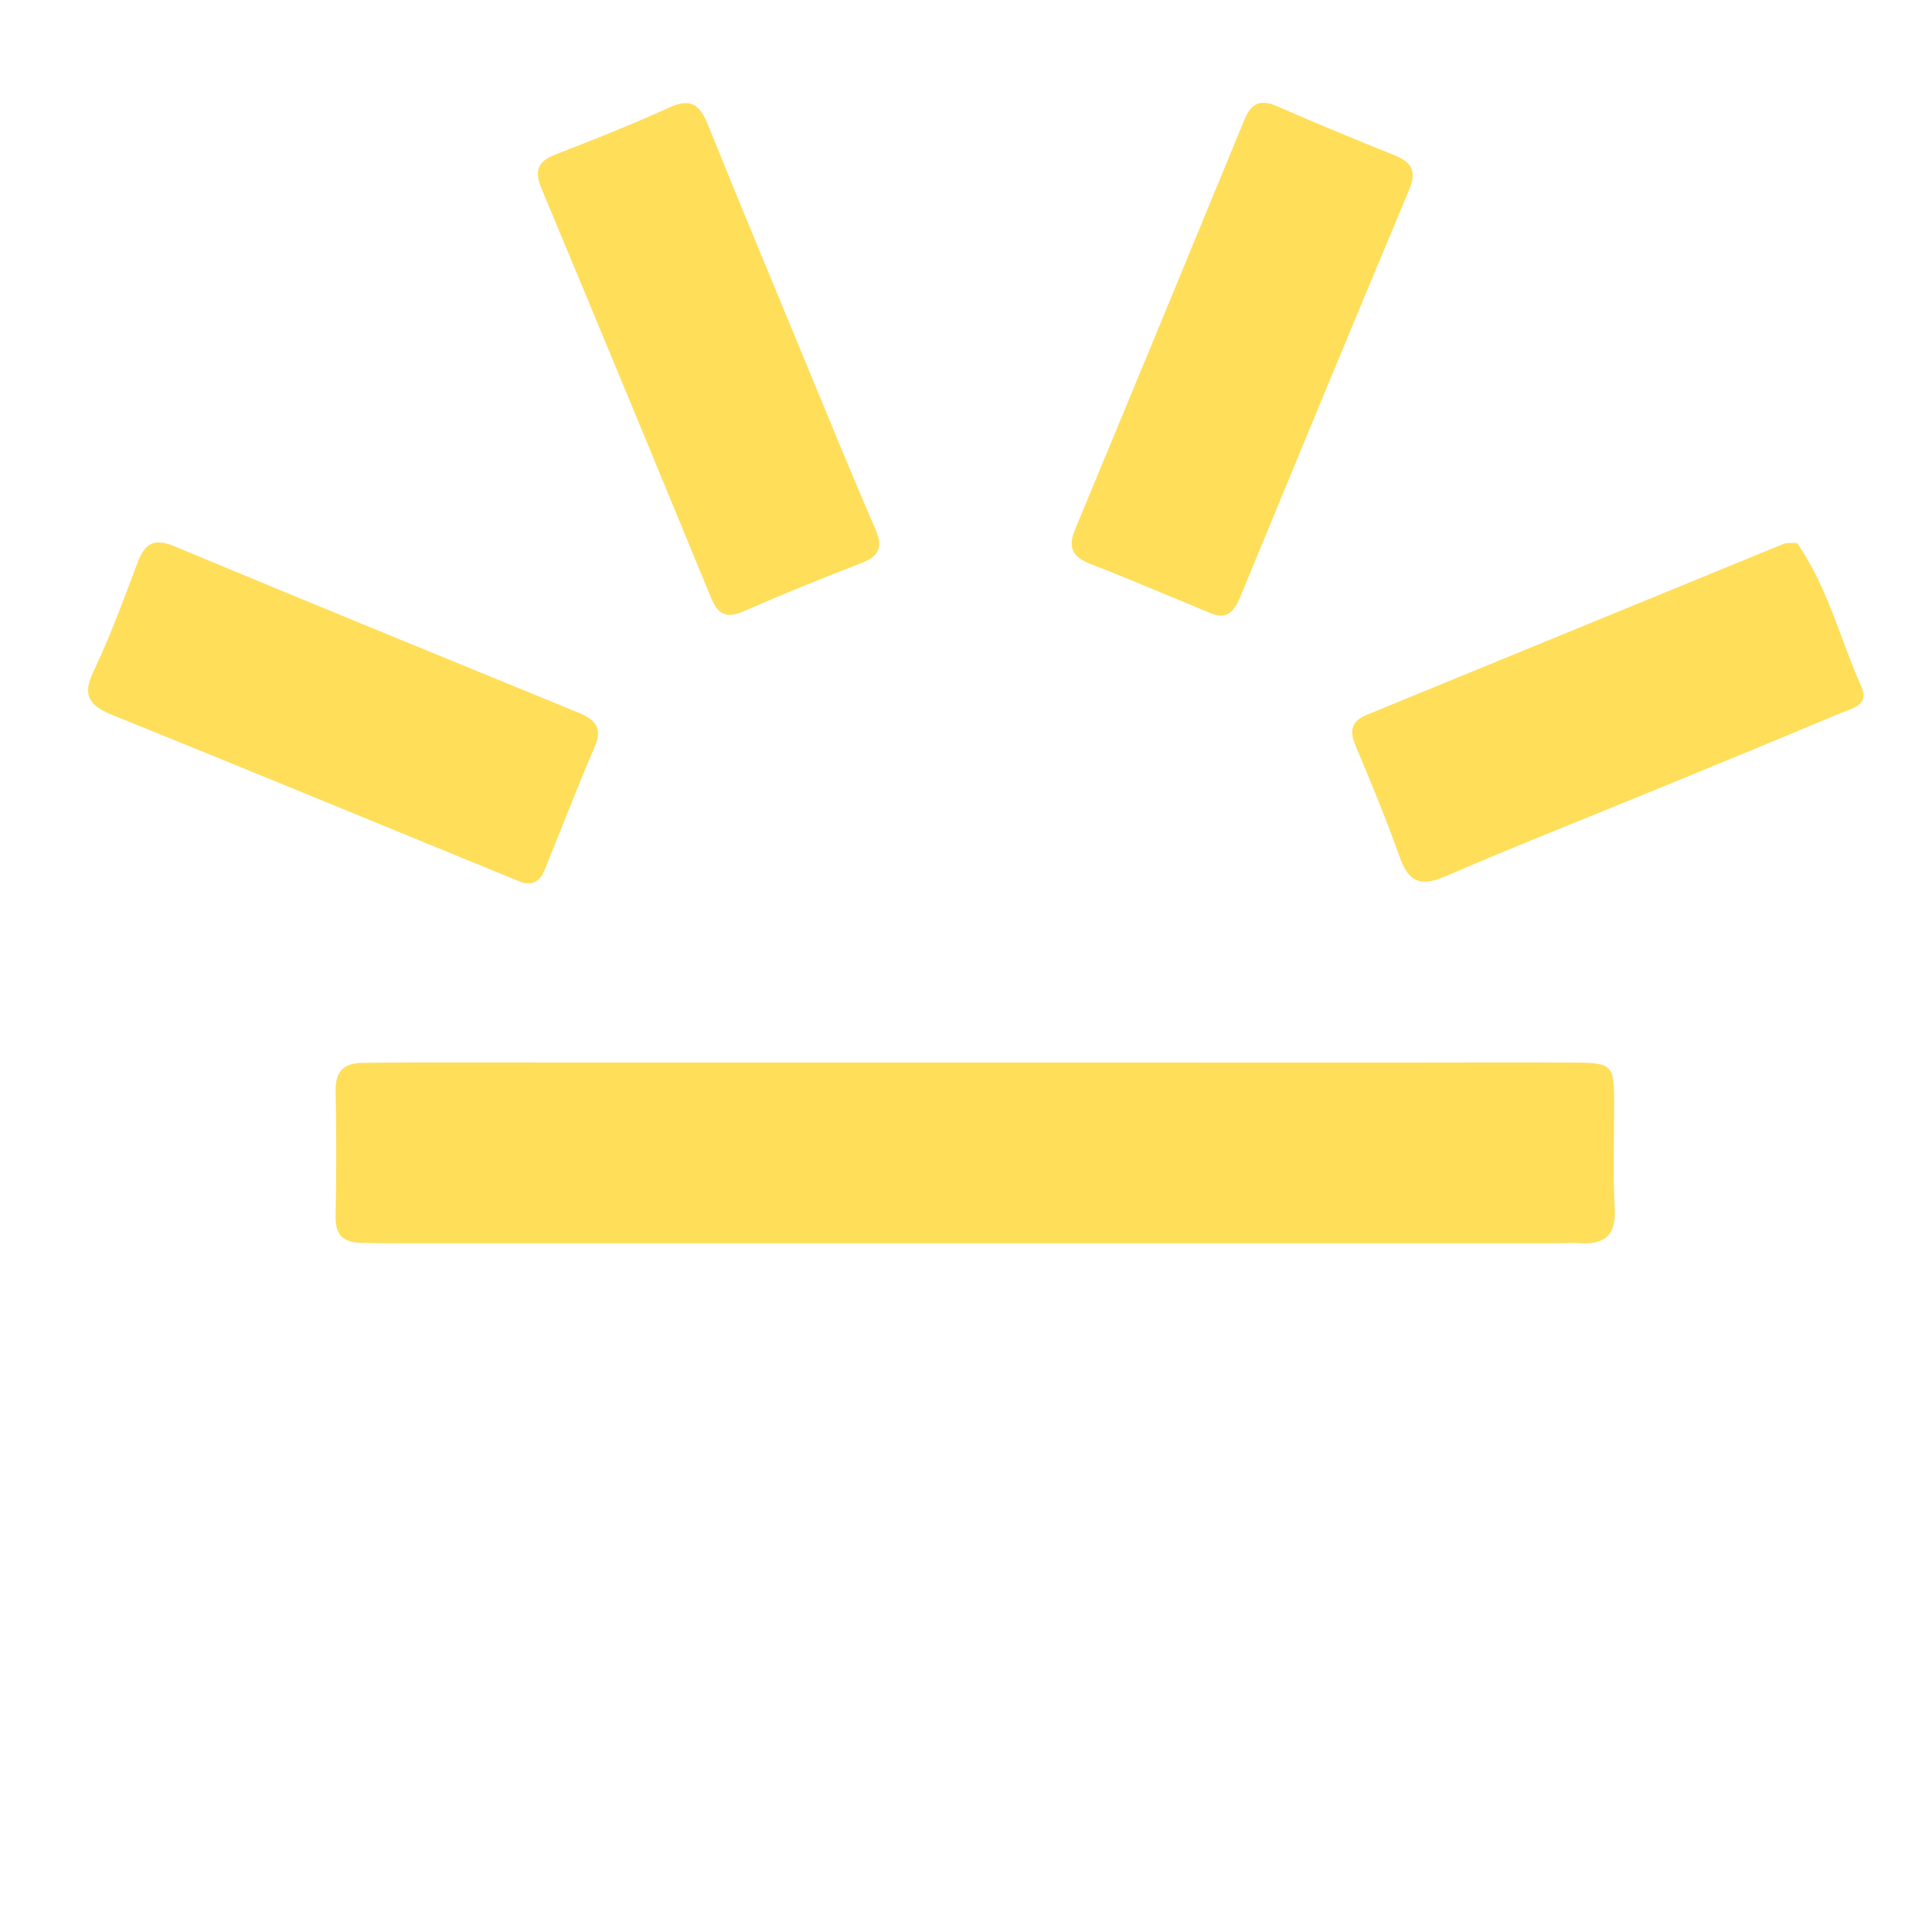
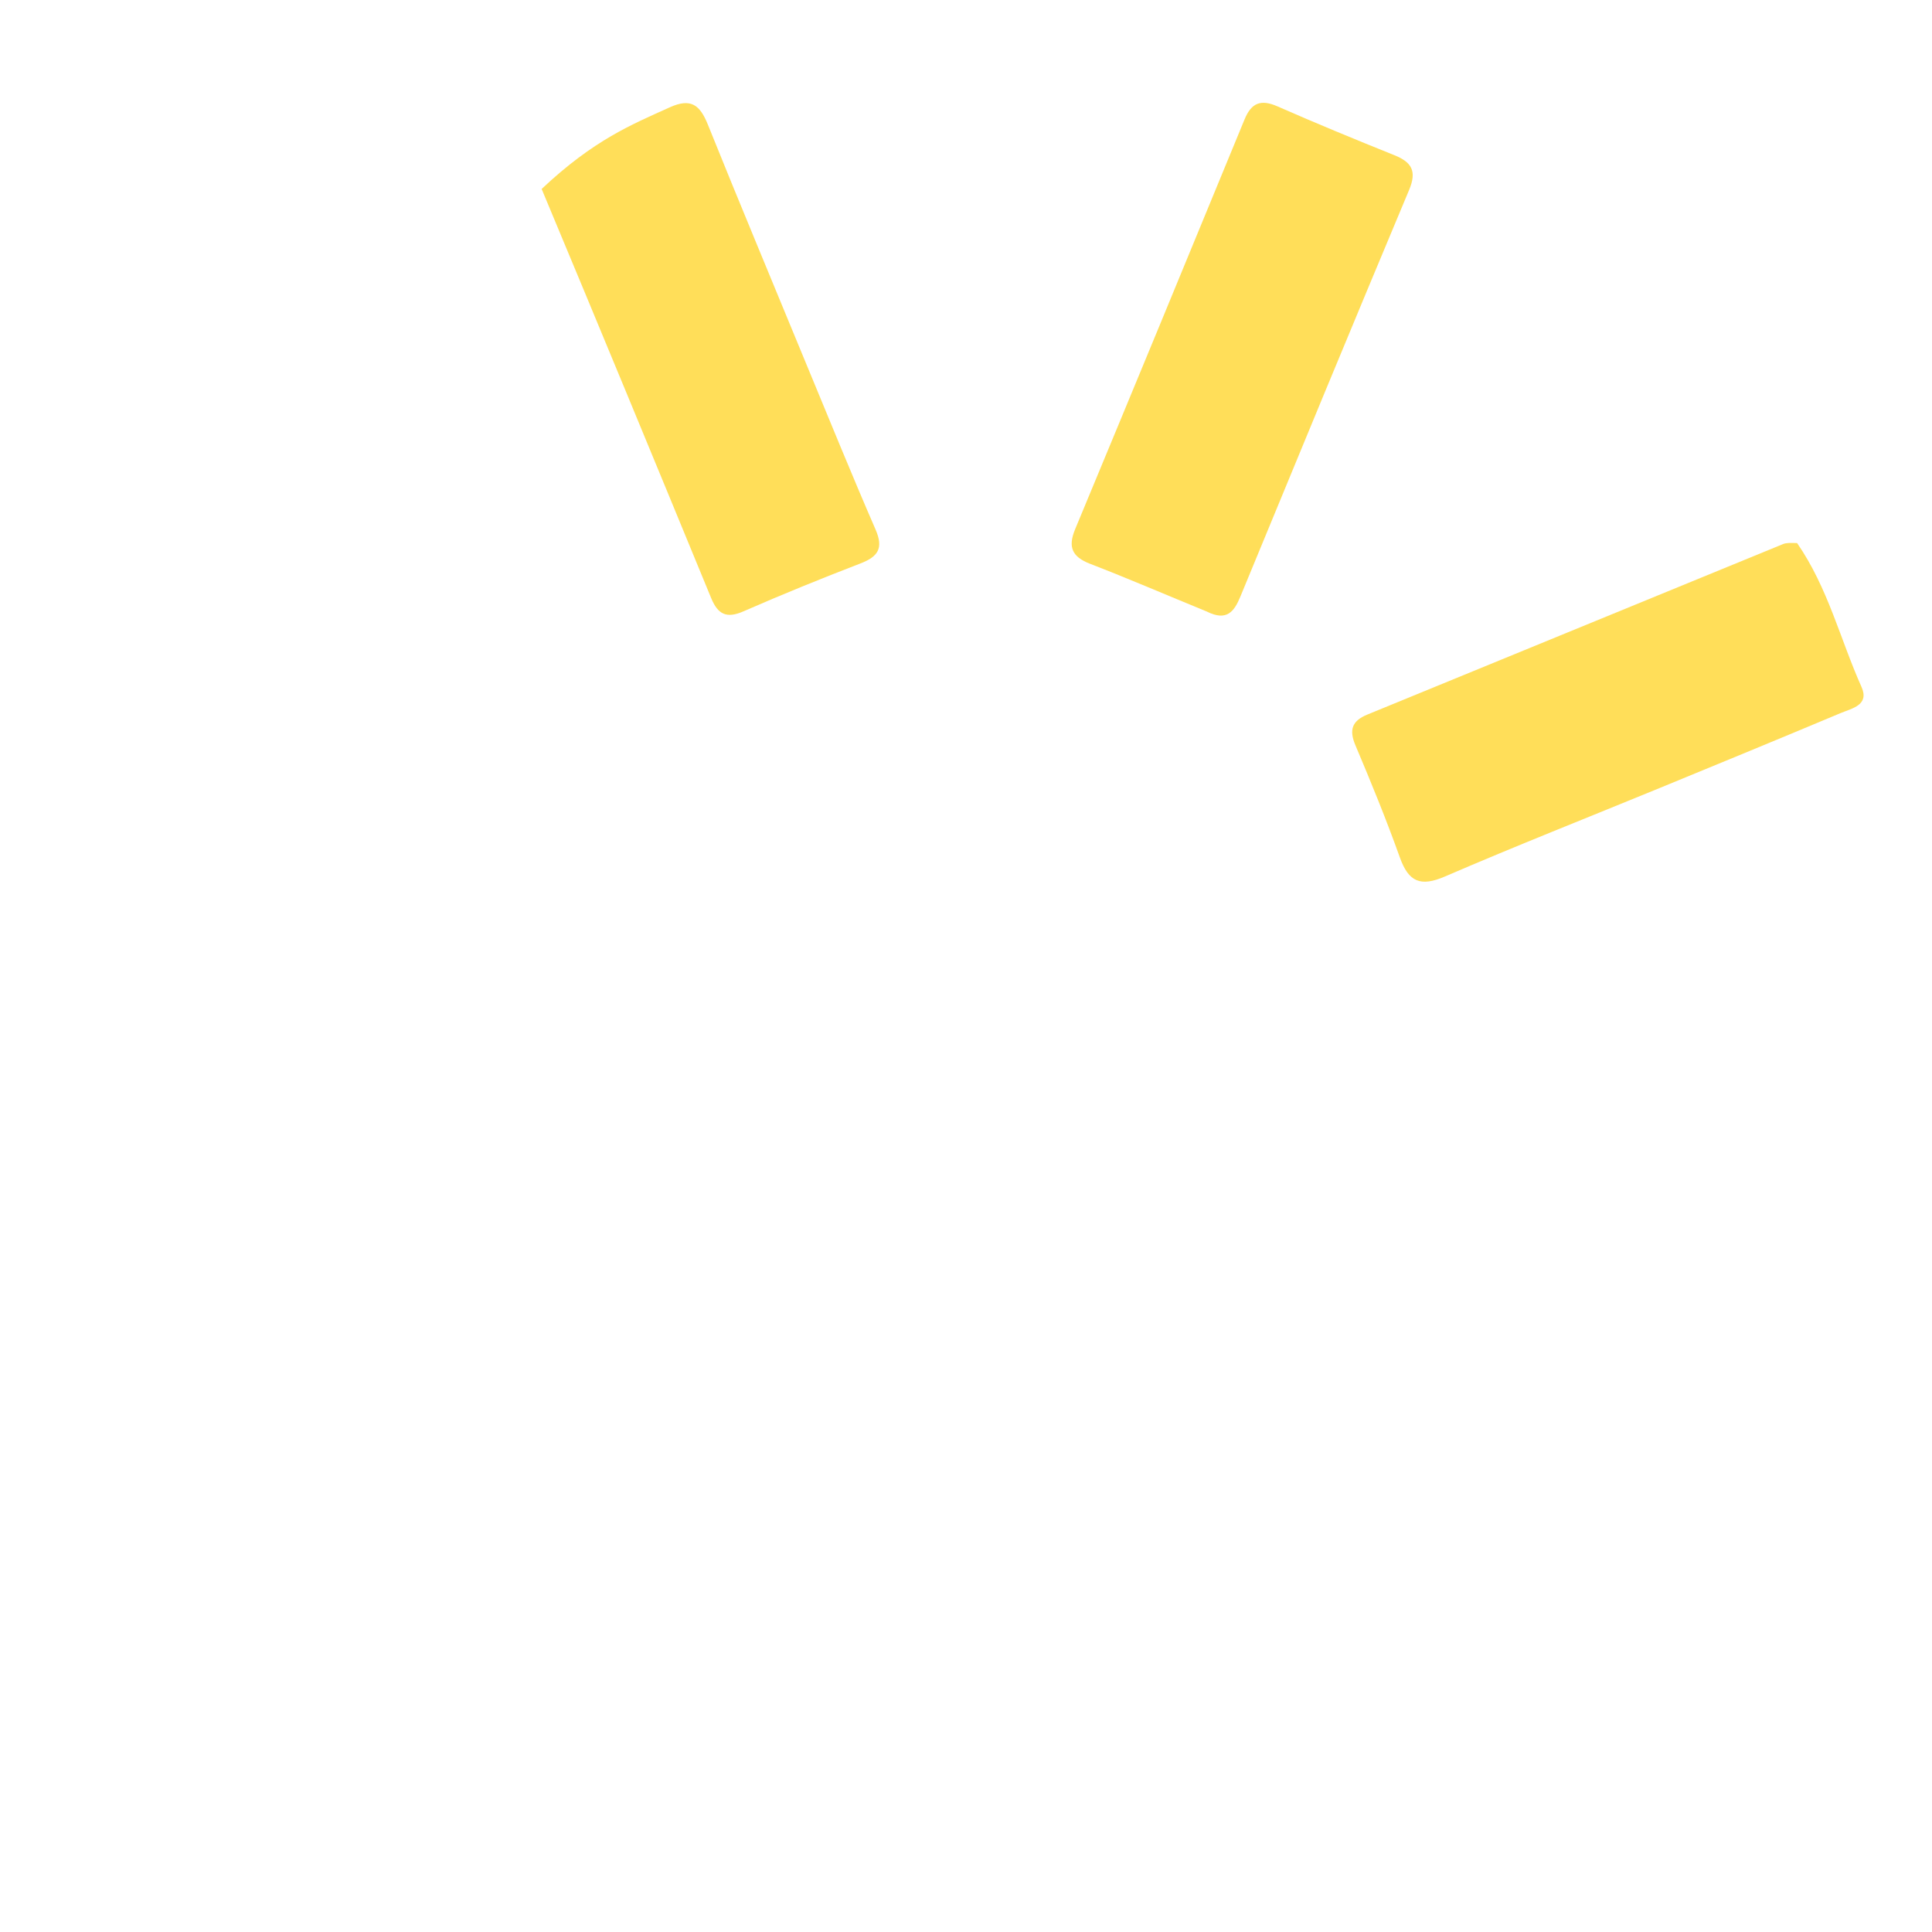
<svg xmlns="http://www.w3.org/2000/svg" version="1.1" width="64px" height="64px" viewBox="0 0 64 64" xml:space="preserve">
  <g transform="translate(-21, -16) scale(0.2)" fill="#ffde59" class="logo">
-     <path d="M339,255.99        C348.161,255.987 356.823,255.946 365.483,255.991        C372.075,256.026 372.334,256.315 372.358,262.662        C372.381,268.492 372.141,274.334 372.458,280.147        C372.703,284.642 370.744,286.179 366.61,285.909        C365.449,285.833 364.279,285.915 363.113,285.915        C298.487,285.917 233.861,285.919 169.236,285.918        C167.737,285.918 166.239,285.882 164.74,285.848        C161.955,285.784 160.527,284.622 160.588,281.564        C160.727,274.571 160.711,267.572 160.593,260.579        C160.538,257.324 162.1,256.061 165.111,256.042        C167.442,256.027 169.774,255.977 172.105,255.977        C227.57,255.978 283.035,255.985 339,255.99      z" />
    <path d="M304.878,181.288       C298.198,178.555 291.926,175.844 285.556,173.386        C282.538,172.222 281.858,170.585 283.081,167.643        C292.48,145.036 301.827,122.406 311.143,99.765        C312.276,97.01 313.85,96.413 316.6,97.623        C323.002,100.44 329.476,103.101 335.965,105.712        C338.826,106.863 339.701,108.346 338.4,111.445        C328.993,133.867 319.714,156.343 310.441,178.822        C309.41,181.322 308.177,182.947 304.878,181.288      z" />
    <path d="M402.657,169.949       C407.789,177.385 409.797,185.902 413.318,193.761        C414.68,196.802 411.737,197.323 409.871,198.107        C399.895,202.295 389.89,206.413 379.883,210.525        C368.028,215.397 356.098,220.093 344.334,225.173        C340.279,226.925 338.31,226.078 336.86,222.019        C334.62,215.752 332.098,209.58 329.502,203.45        C328.416,200.885 328.932,199.397 331.473,198.356        C354.425,188.955 377.364,179.521 400.317,170.121        C400.91,169.878 401.621,169.922 402.657,169.949      z" />
-     <path d="M191.528,226.188       C168.706,216.869 146.262,207.565 123.734,198.471        C119.843,196.901 118.516,195.315 120.522,191.125        C123.317,185.284 125.523,179.153 127.825,173.087        C129.009,169.968 130.577,169.103 133.874,170.478        C156.145,179.761 178.477,188.896 200.805,198.04        C203.516,199.151 204.884,200.502 203.503,203.697        C200.666,210.263 198.102,216.948 195.417,223.581        C194.774,225.168 194.094,226.739 191.528,226.188      z" />
-     <path d="M238.327,139.76       C242.298,149.327 246.048,158.574 250.027,167.721        C251.371,170.813 250.431,172.202 247.519,173.323        C241.004,175.832 234.53,178.463 228.134,181.261        C225.316,182.494 223.899,181.754 222.783,179.043        C213.478,156.44 204.141,133.851 194.713,111.299        C193.482,108.355 193.975,106.752 197.022,105.578        C203.382,103.126 209.721,100.594 215.926,97.78        C219.475,96.171 220.947,97.416 222.251,100.655        C227.466,113.61 232.865,126.491 238.327,139.76      z" />
+     <path d="M238.327,139.76       C242.298,149.327 246.048,158.574 250.027,167.721        C251.371,170.813 250.431,172.202 247.519,173.323        C241.004,175.832 234.53,178.463 228.134,181.261        C225.316,182.494 223.899,181.754 222.783,179.043        C213.478,156.44 204.141,133.851 194.713,111.299        C203.382,103.126 209.721,100.594 215.926,97.78        C219.475,96.171 220.947,97.416 222.251,100.655        C227.466,113.61 232.865,126.491 238.327,139.76      z" />
  </g>
</svg>